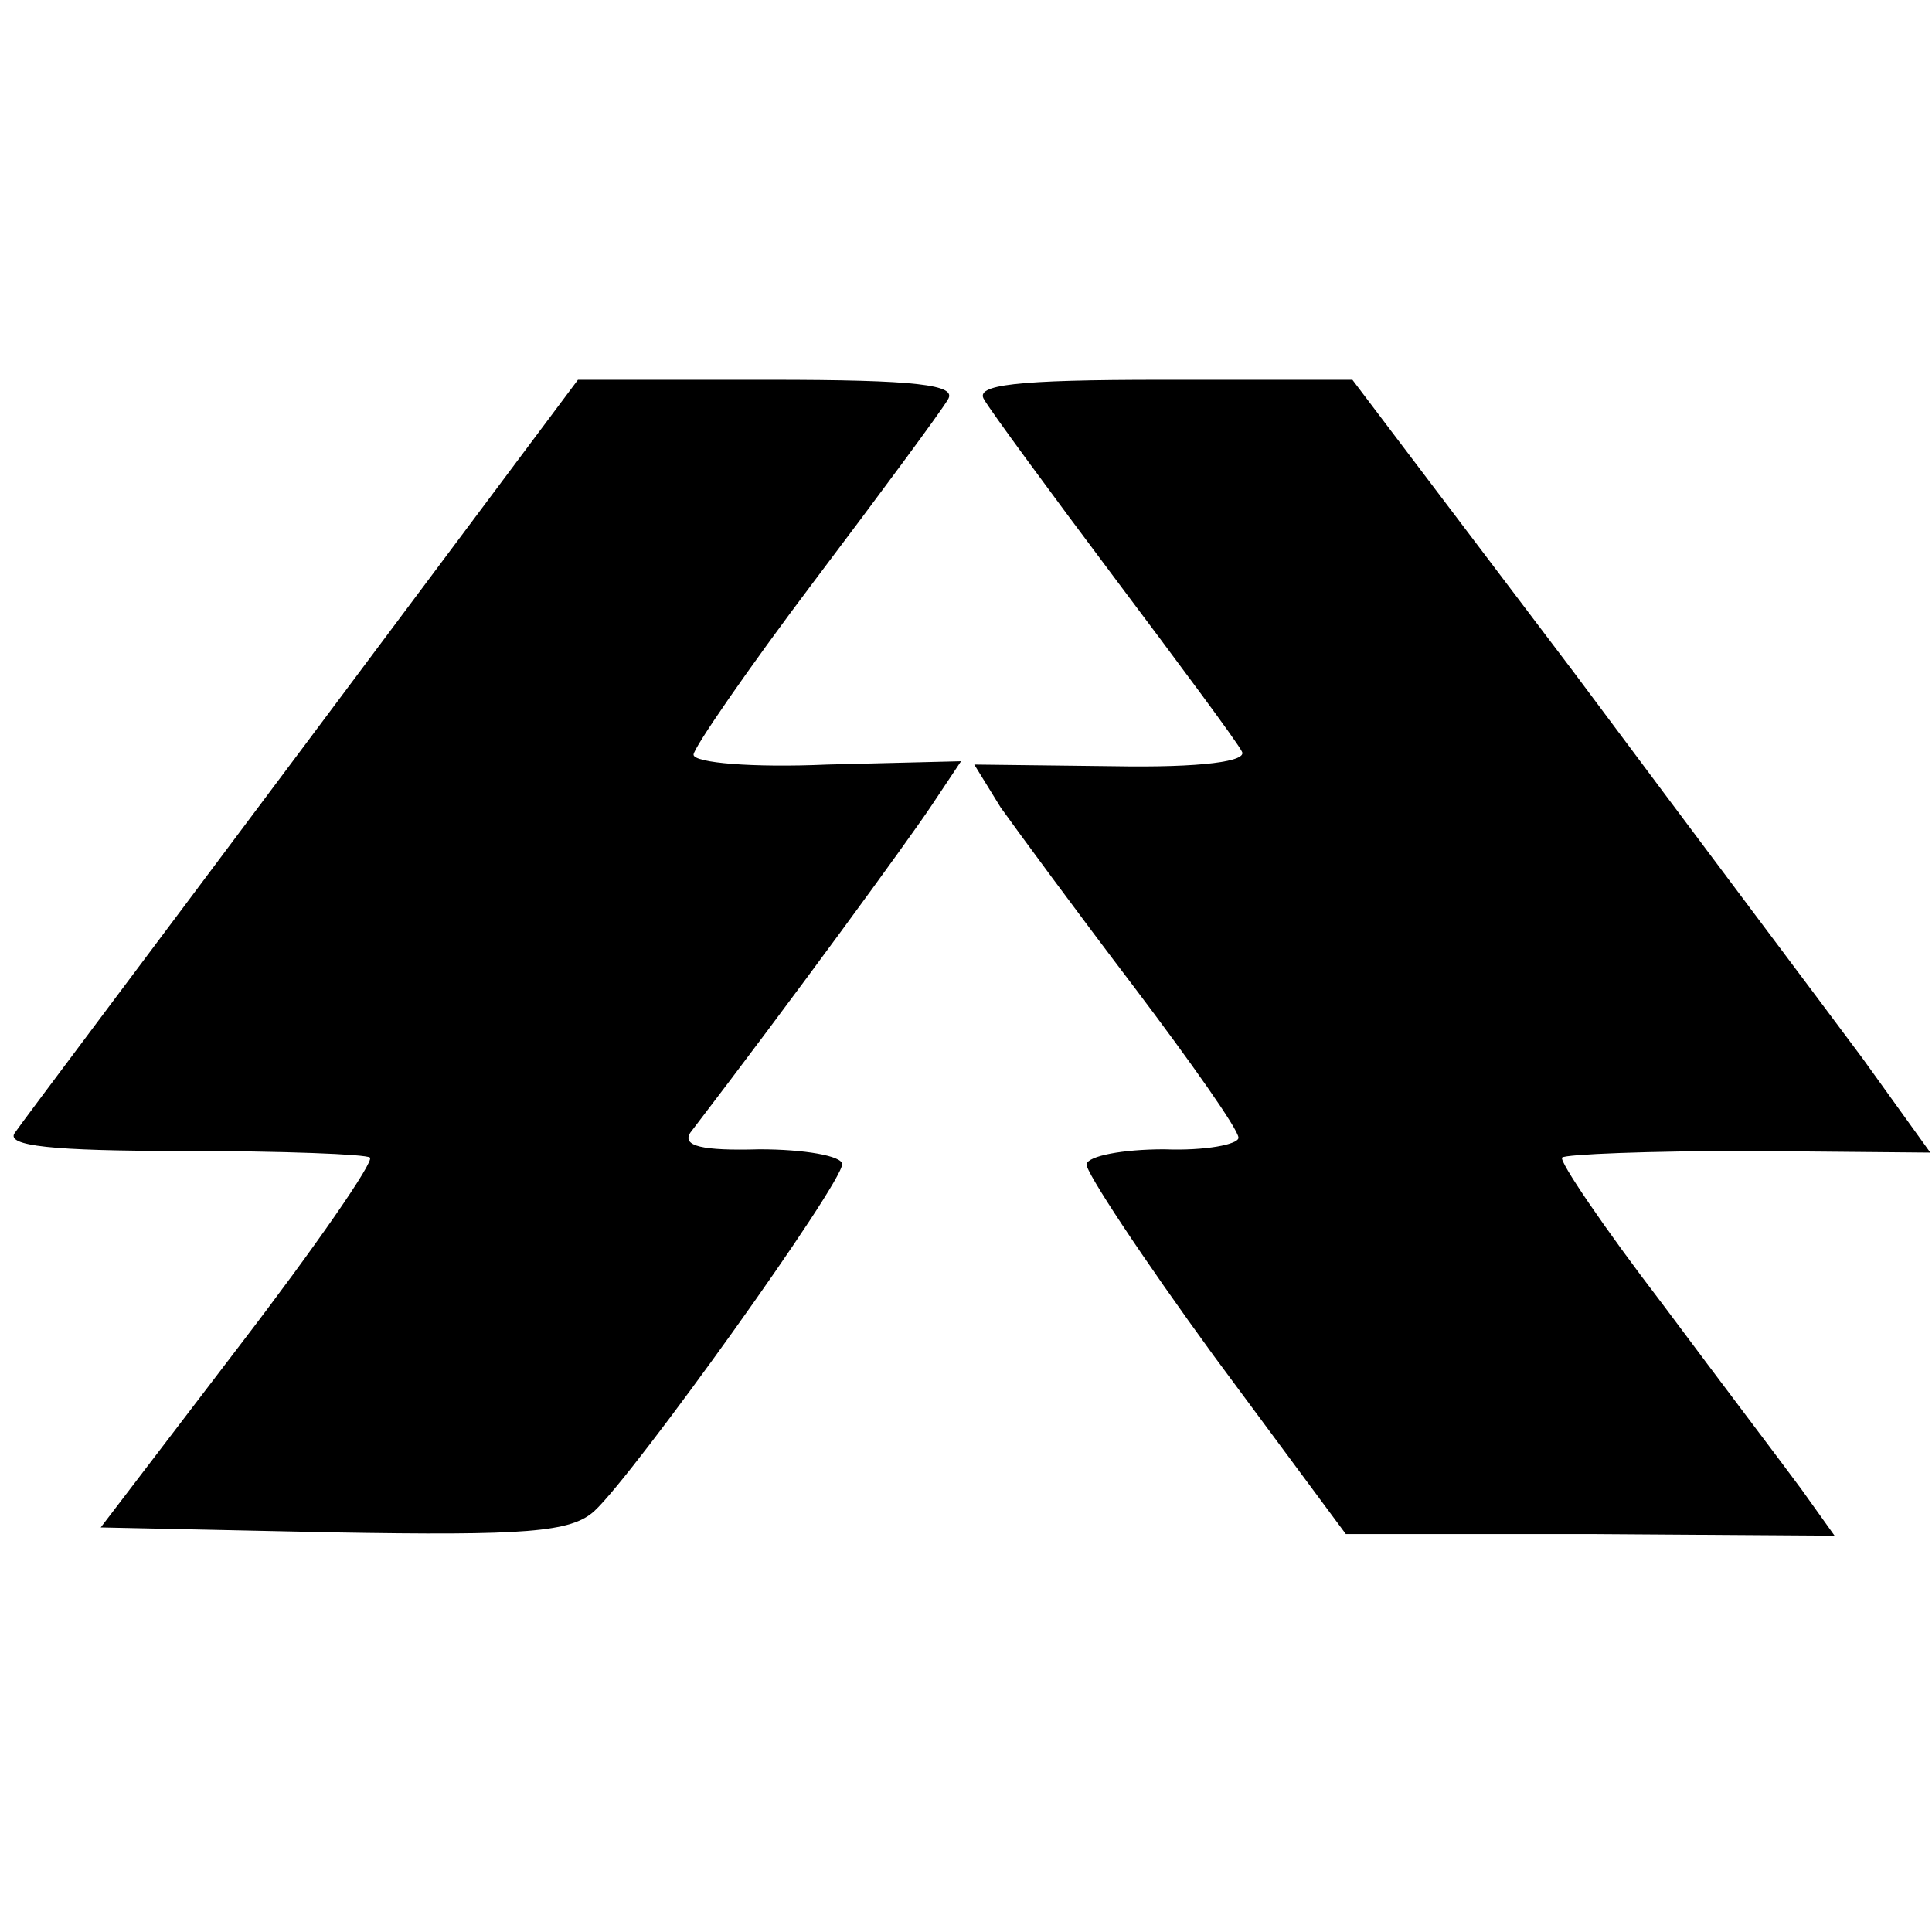
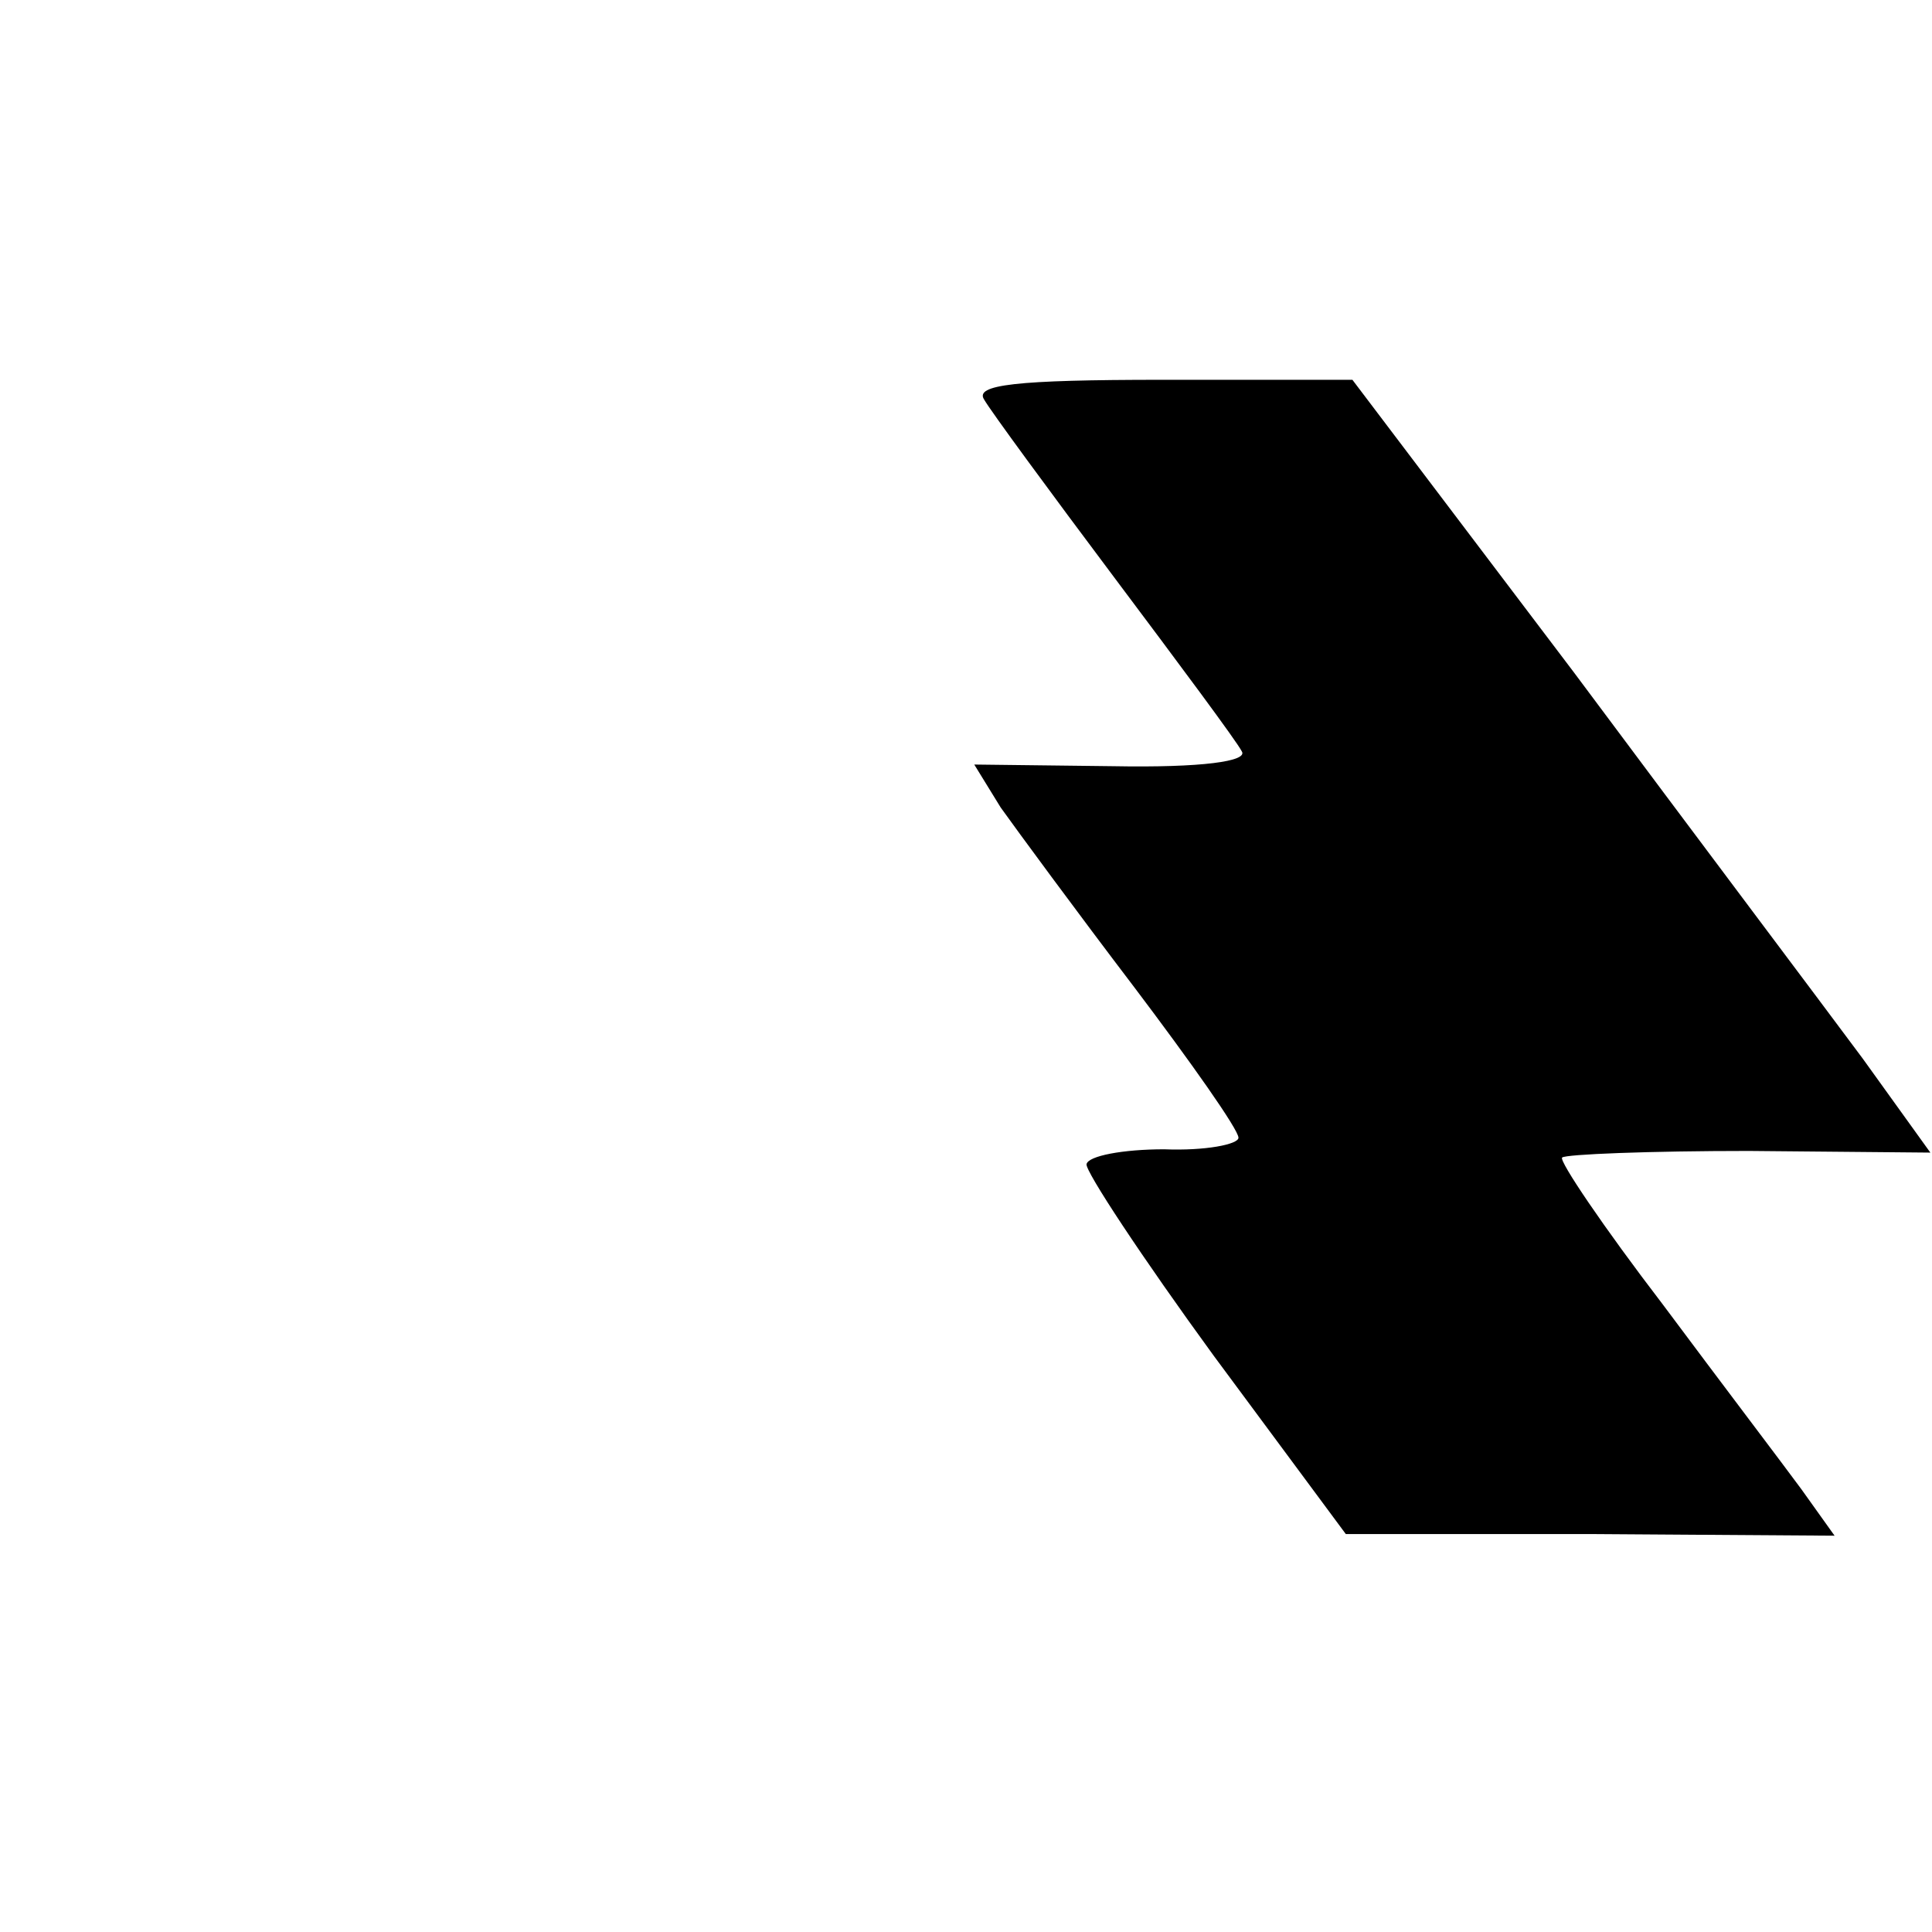
<svg xmlns="http://www.w3.org/2000/svg" version="1.0" width="117pt" height="117pt" viewBox="0 0 117 117" preserveAspectRatio="xMidYMid meet">
  <g transform="translate(0,117) scale(0.1,-0.1)" fill="#000000" stroke="none">
-     <path d="M184 718 c-92 -123 -171 -228 -175 -234 -6 -8 23 -11 101 -11 61 0 112 -2 114 -4 3 -2 -33 -54 -79 -114 l-84 -110 141 -3 c116 -2 144 0 158 13 24 22 150 198 150 210 0 5 -23 9 -50 9 -35 -1 -47 2 -42 10 62 81 132 177 146 198 l18 27 -81 -2 c-45 -2 -81 1 -81 6 0 4 33 52 73 105 40 53 77 103 81 110 6 9 -19 12 -108 12 l-116 0 -166 -222z" />
    <path d="M596 928 c4 -7 40 -56 79 -108 39 -52 74 -99 77 -105 4 -6 -24 -10 -78 -9 l-84 1 16 -26 c10 -14 46 -63 81 -109 34 -45 63 -86 63 -91 0 -4 -20 -8 -45 -7 -25 0 -46 -4 -47 -9 -1 -4 34 -57 77 -116 l80 -108 148 0 148 -1 -20 28 c-11 15 -49 65 -84 112 -36 47 -63 87 -61 89 2 2 53 4 113 4 l110 -1 -41 57 c-23 31 -102 136 -175 234 l-134 177 -115 0 c-89 0 -114 -3 -108 -12z" />
  </g>
</svg>